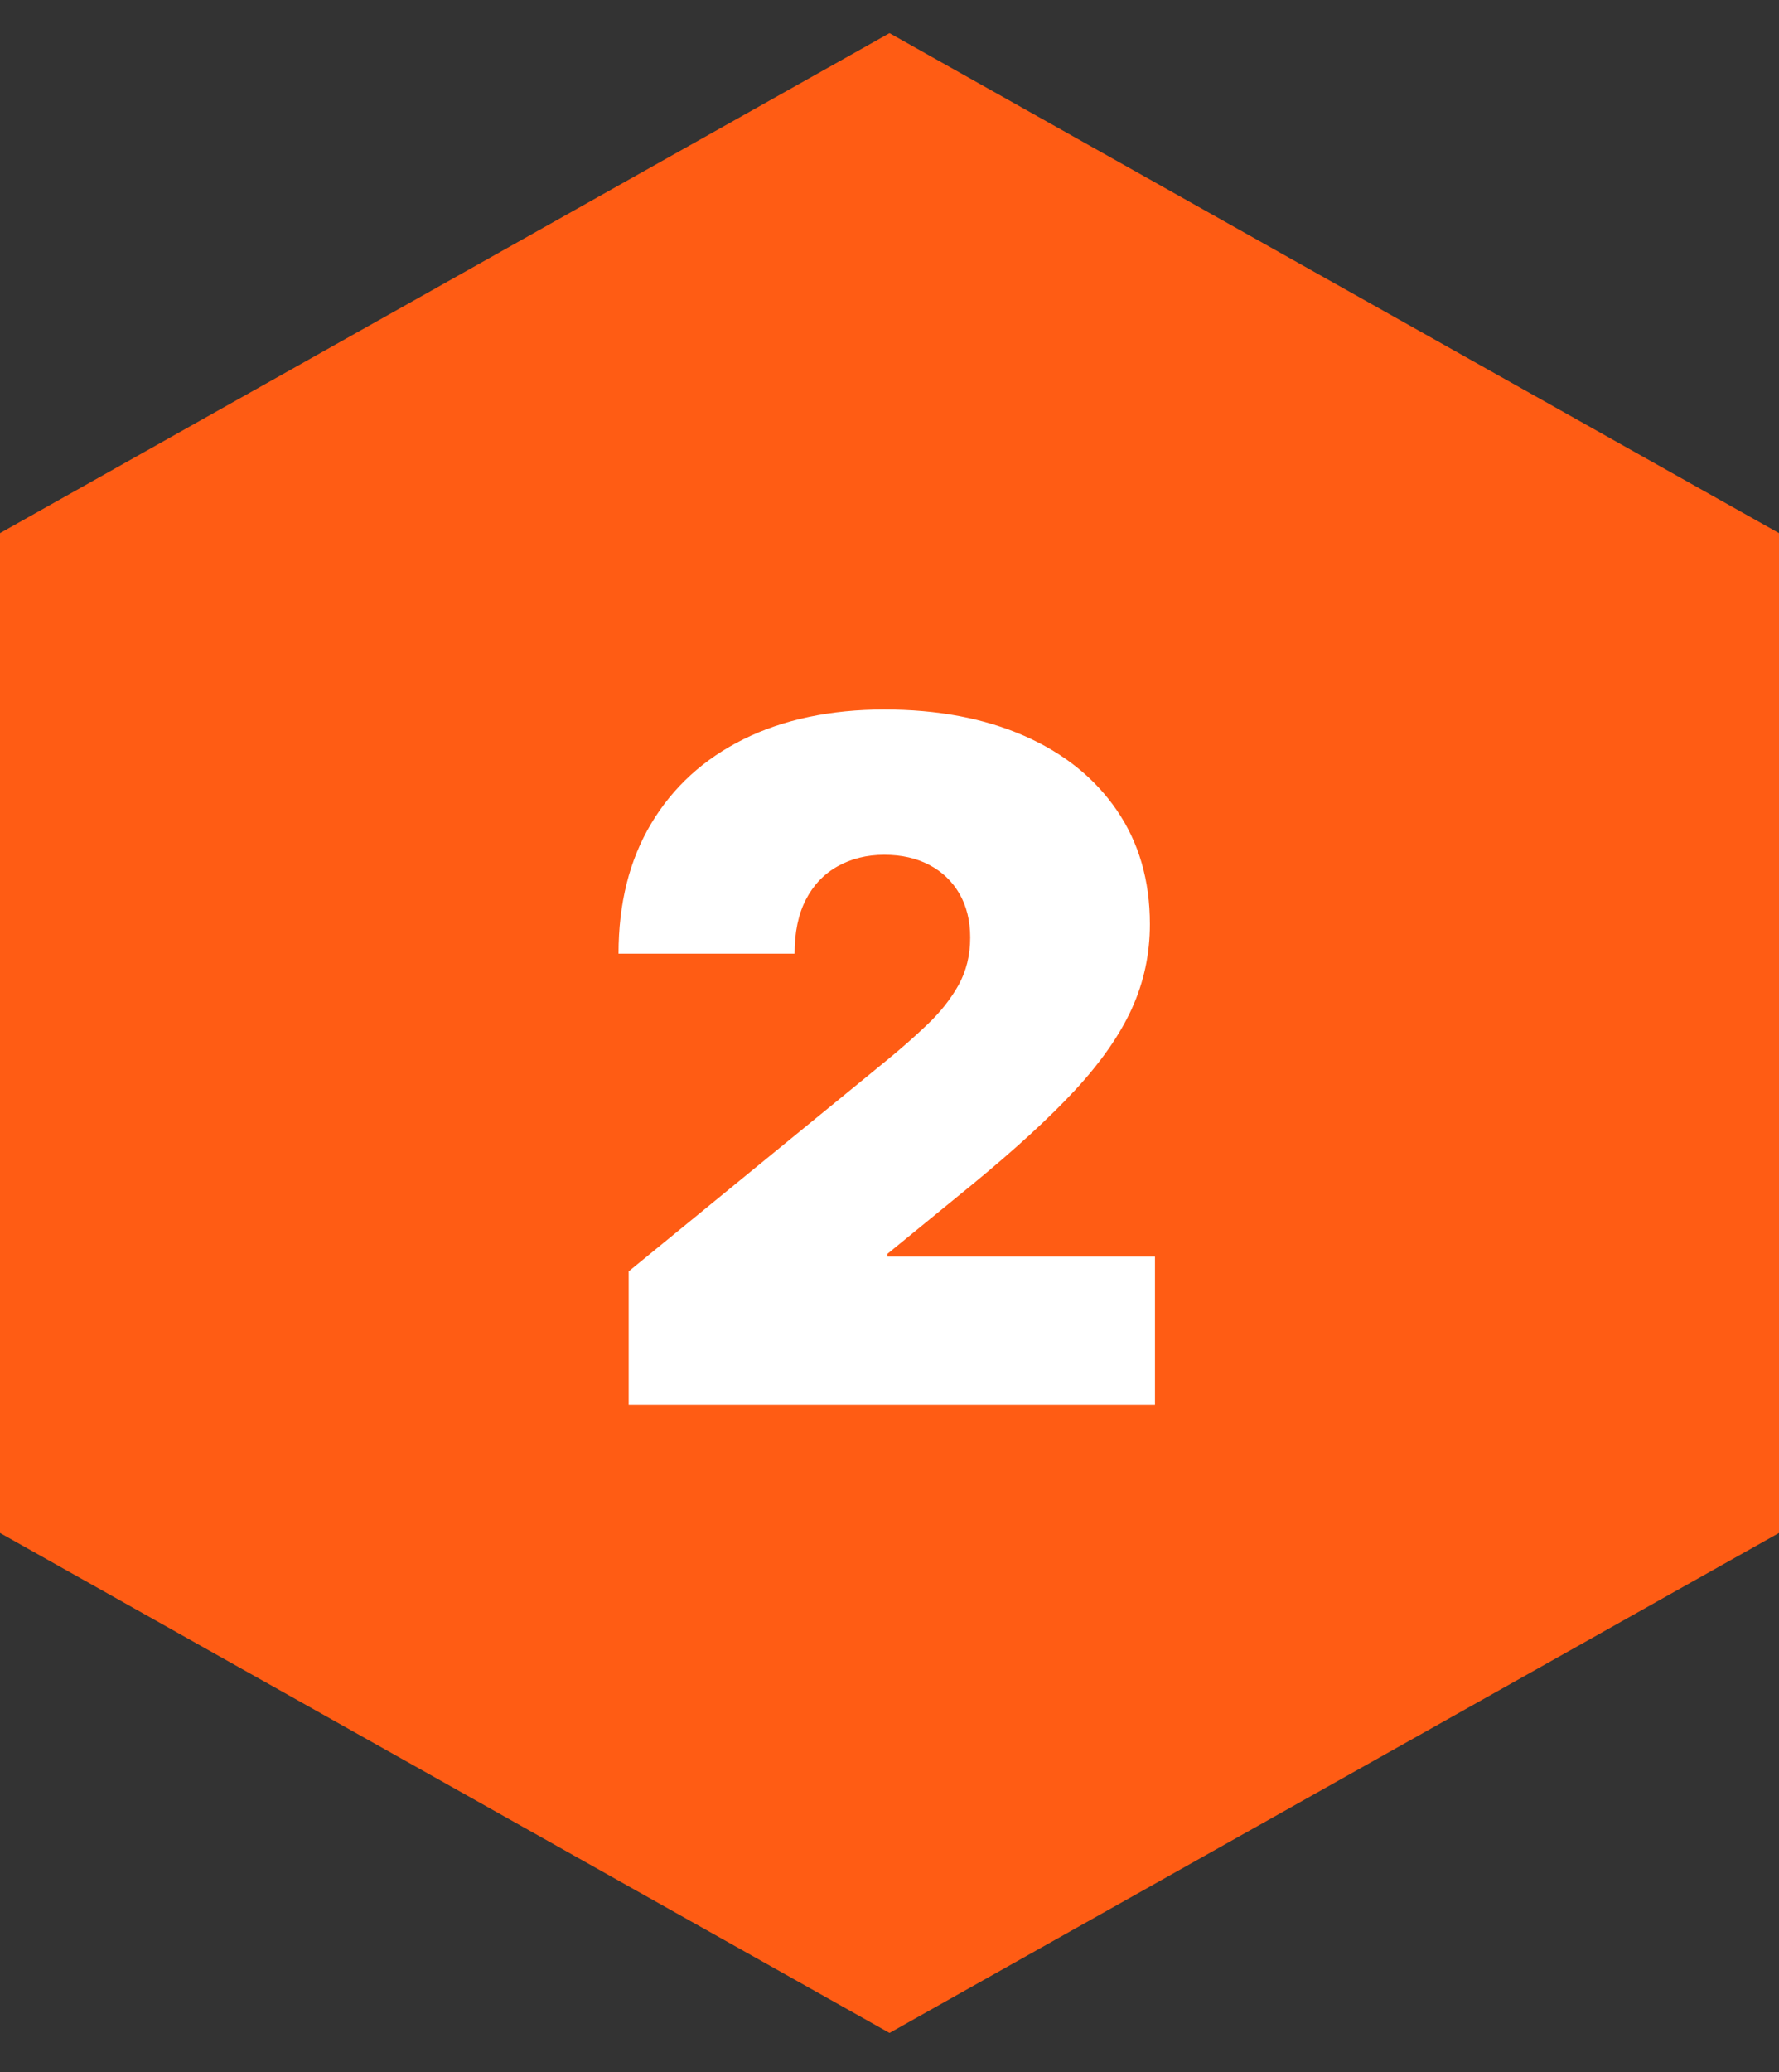
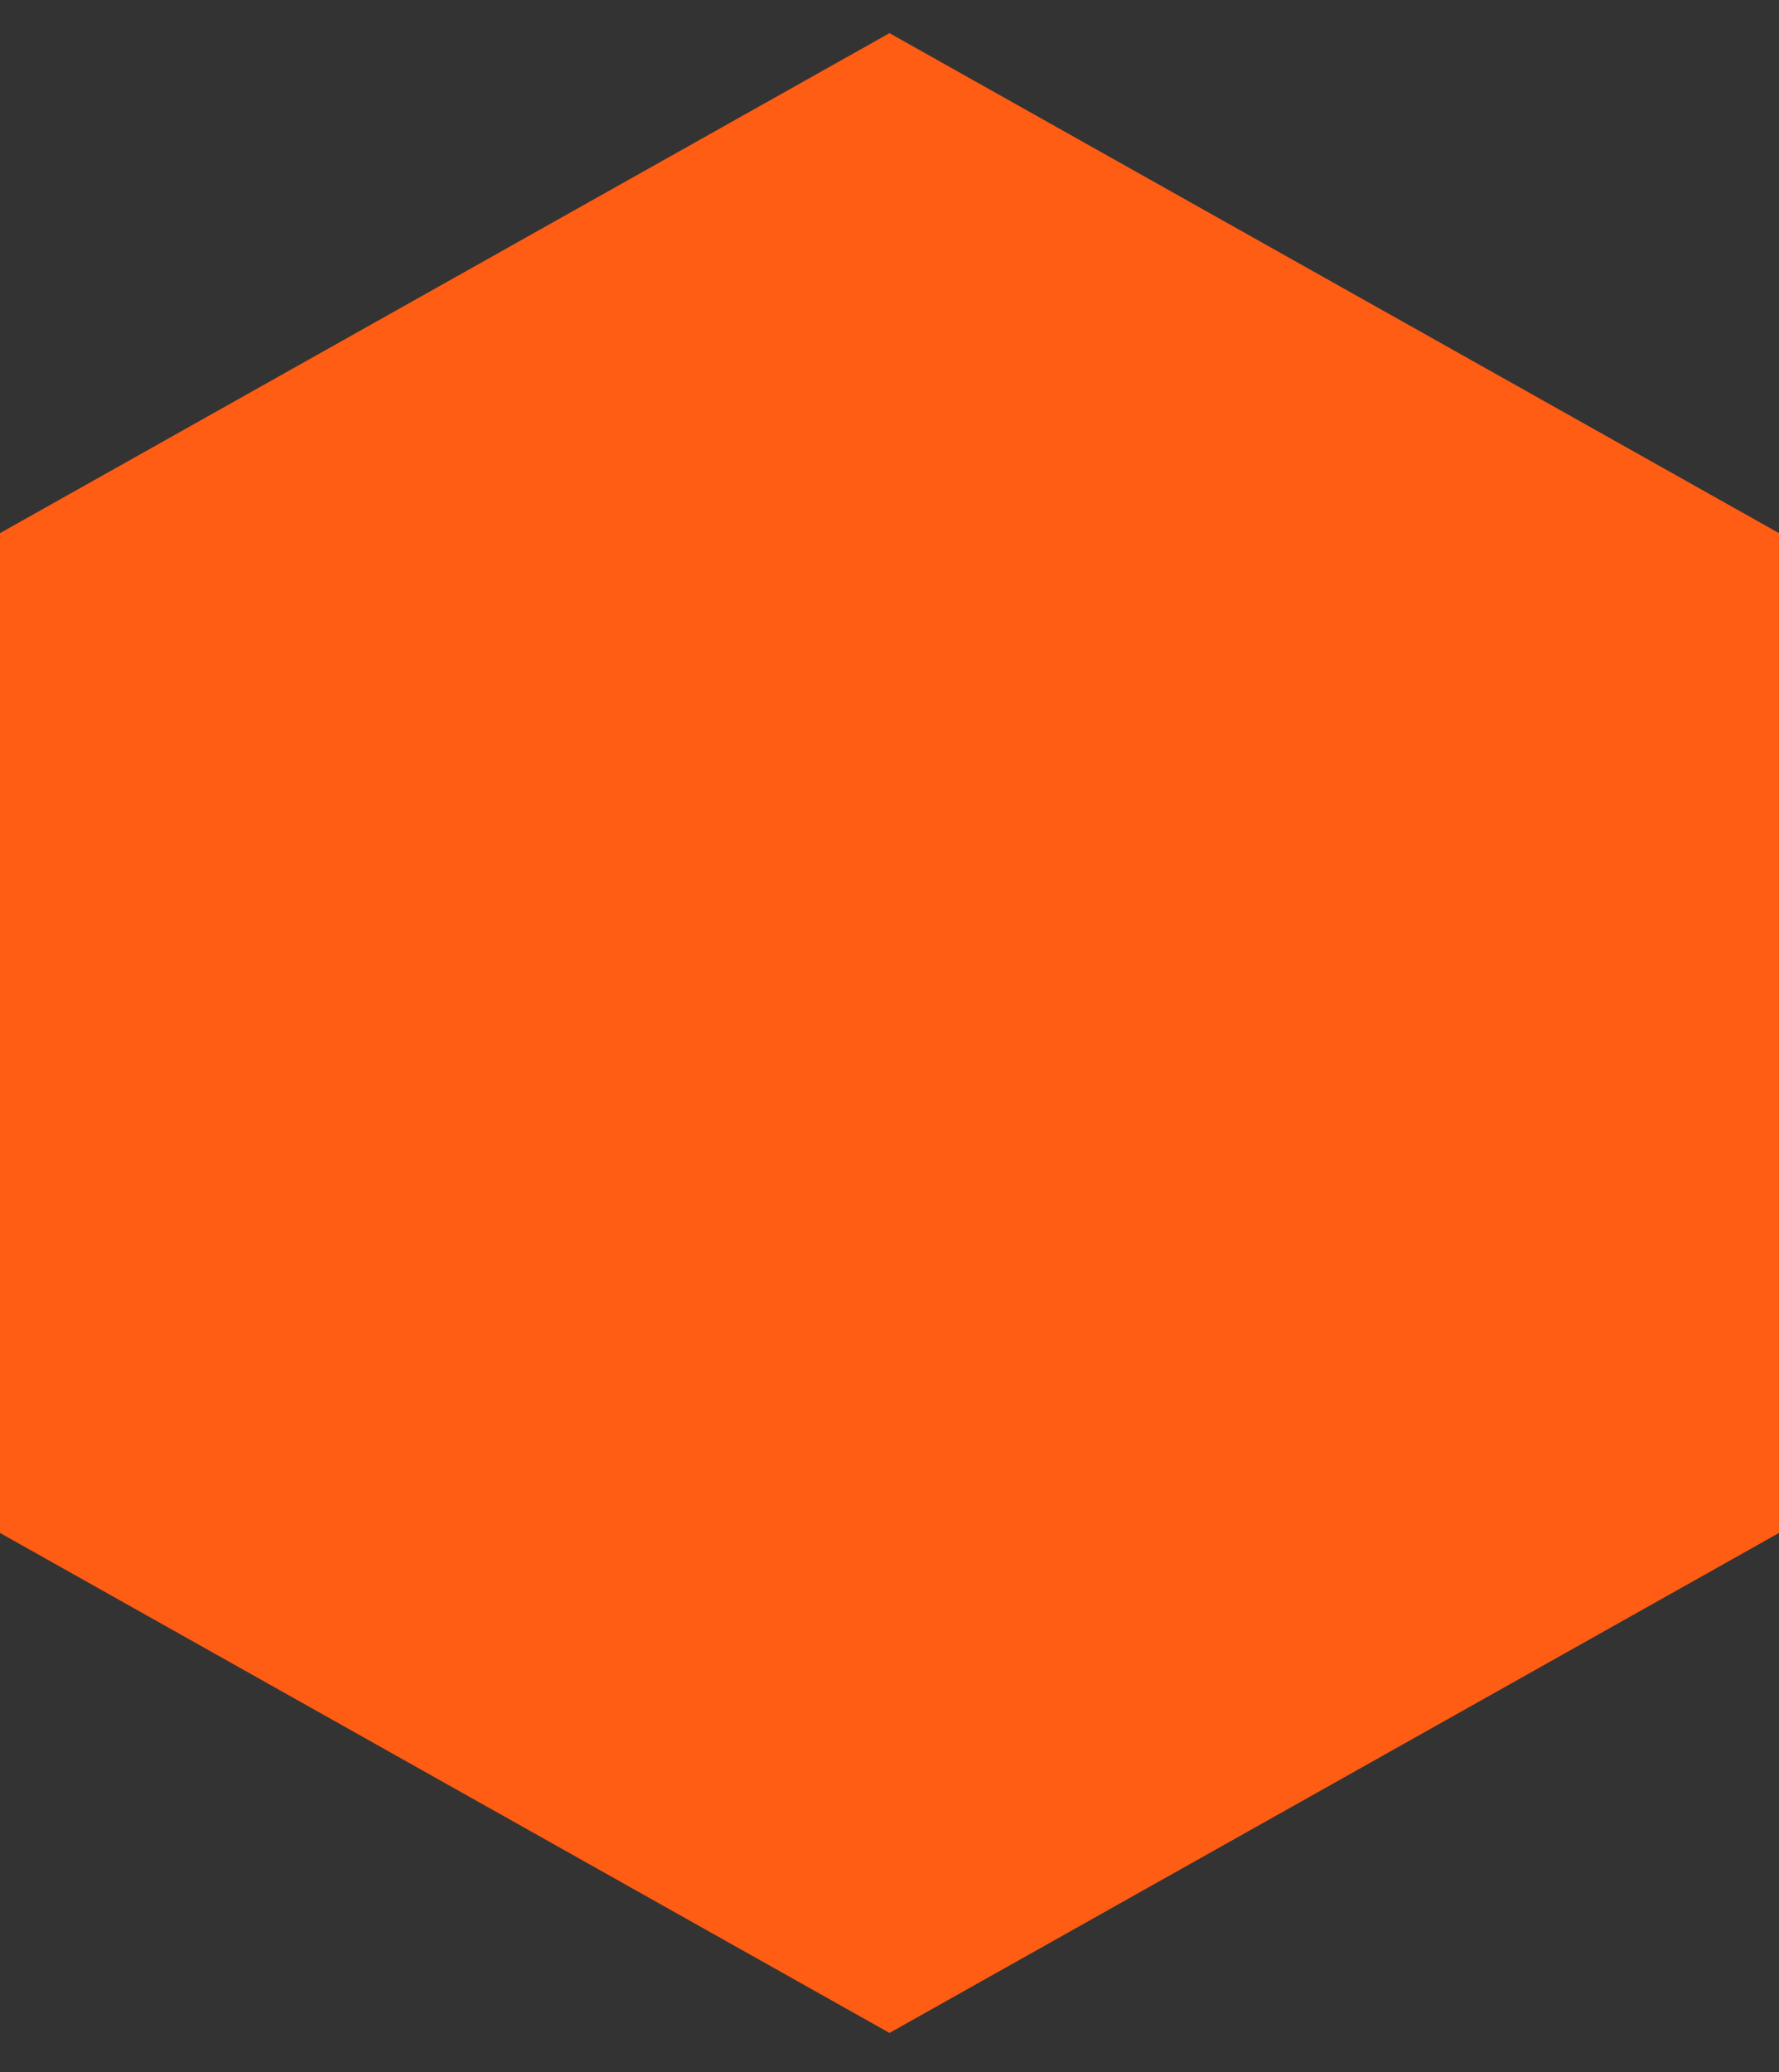
<svg xmlns="http://www.w3.org/2000/svg" id="Layer_1" viewBox="0 0 298 347">
  <rect x="0" y="0" width="298" height="347" fill="#333333" stroke="none" />
  <defs>
    <style>      .st0 {        fill: #fff;      }      .st1 {        fill: #ff5c14;      }    </style>
  </defs>
  <polygon class="st1" points="298 256.72 298 89.28 149 5.55 0 89.28 0 256.72 149 340.45 298 256.72" />
-   <path class="st0" d="M193.47,235.22v-24.79h-44.81v-.46l14.32-11.7c7.13-5.86,12.86-11.12,17.17-15.78,4.31-4.67,7.47-9.22,9.47-13.63,2-4.42,3-9.11,3-14.09,0-7.34-1.85-13.7-5.55-19.09-3.69-5.39-8.88-9.55-15.55-12.47s-14.47-4.39-23.4-4.39-16.89,1.66-23.56,4.97-11.83,8.02-15.48,14.13c-3.65,6.11-5.47,13.37-5.47,21.79h29.49c0-3.59.63-6.61,1.89-9.05s3.03-4.3,5.32-5.58c2.28-1.28,4.89-1.93,7.81-1.93s5.39.57,7.55,1.7c2.15,1.13,3.83,2.73,5.04,4.81,1.2,2.08,1.81,4.53,1.81,7.35,0,2.97-.66,5.63-1.96,7.97-1.31,2.34-3.05,4.53-5.2,6.58-2.16,2.06-4.49,4.11-7.01,6.16l-43.04,35.19v22.33h88.16v-.02Z" />
</svg>